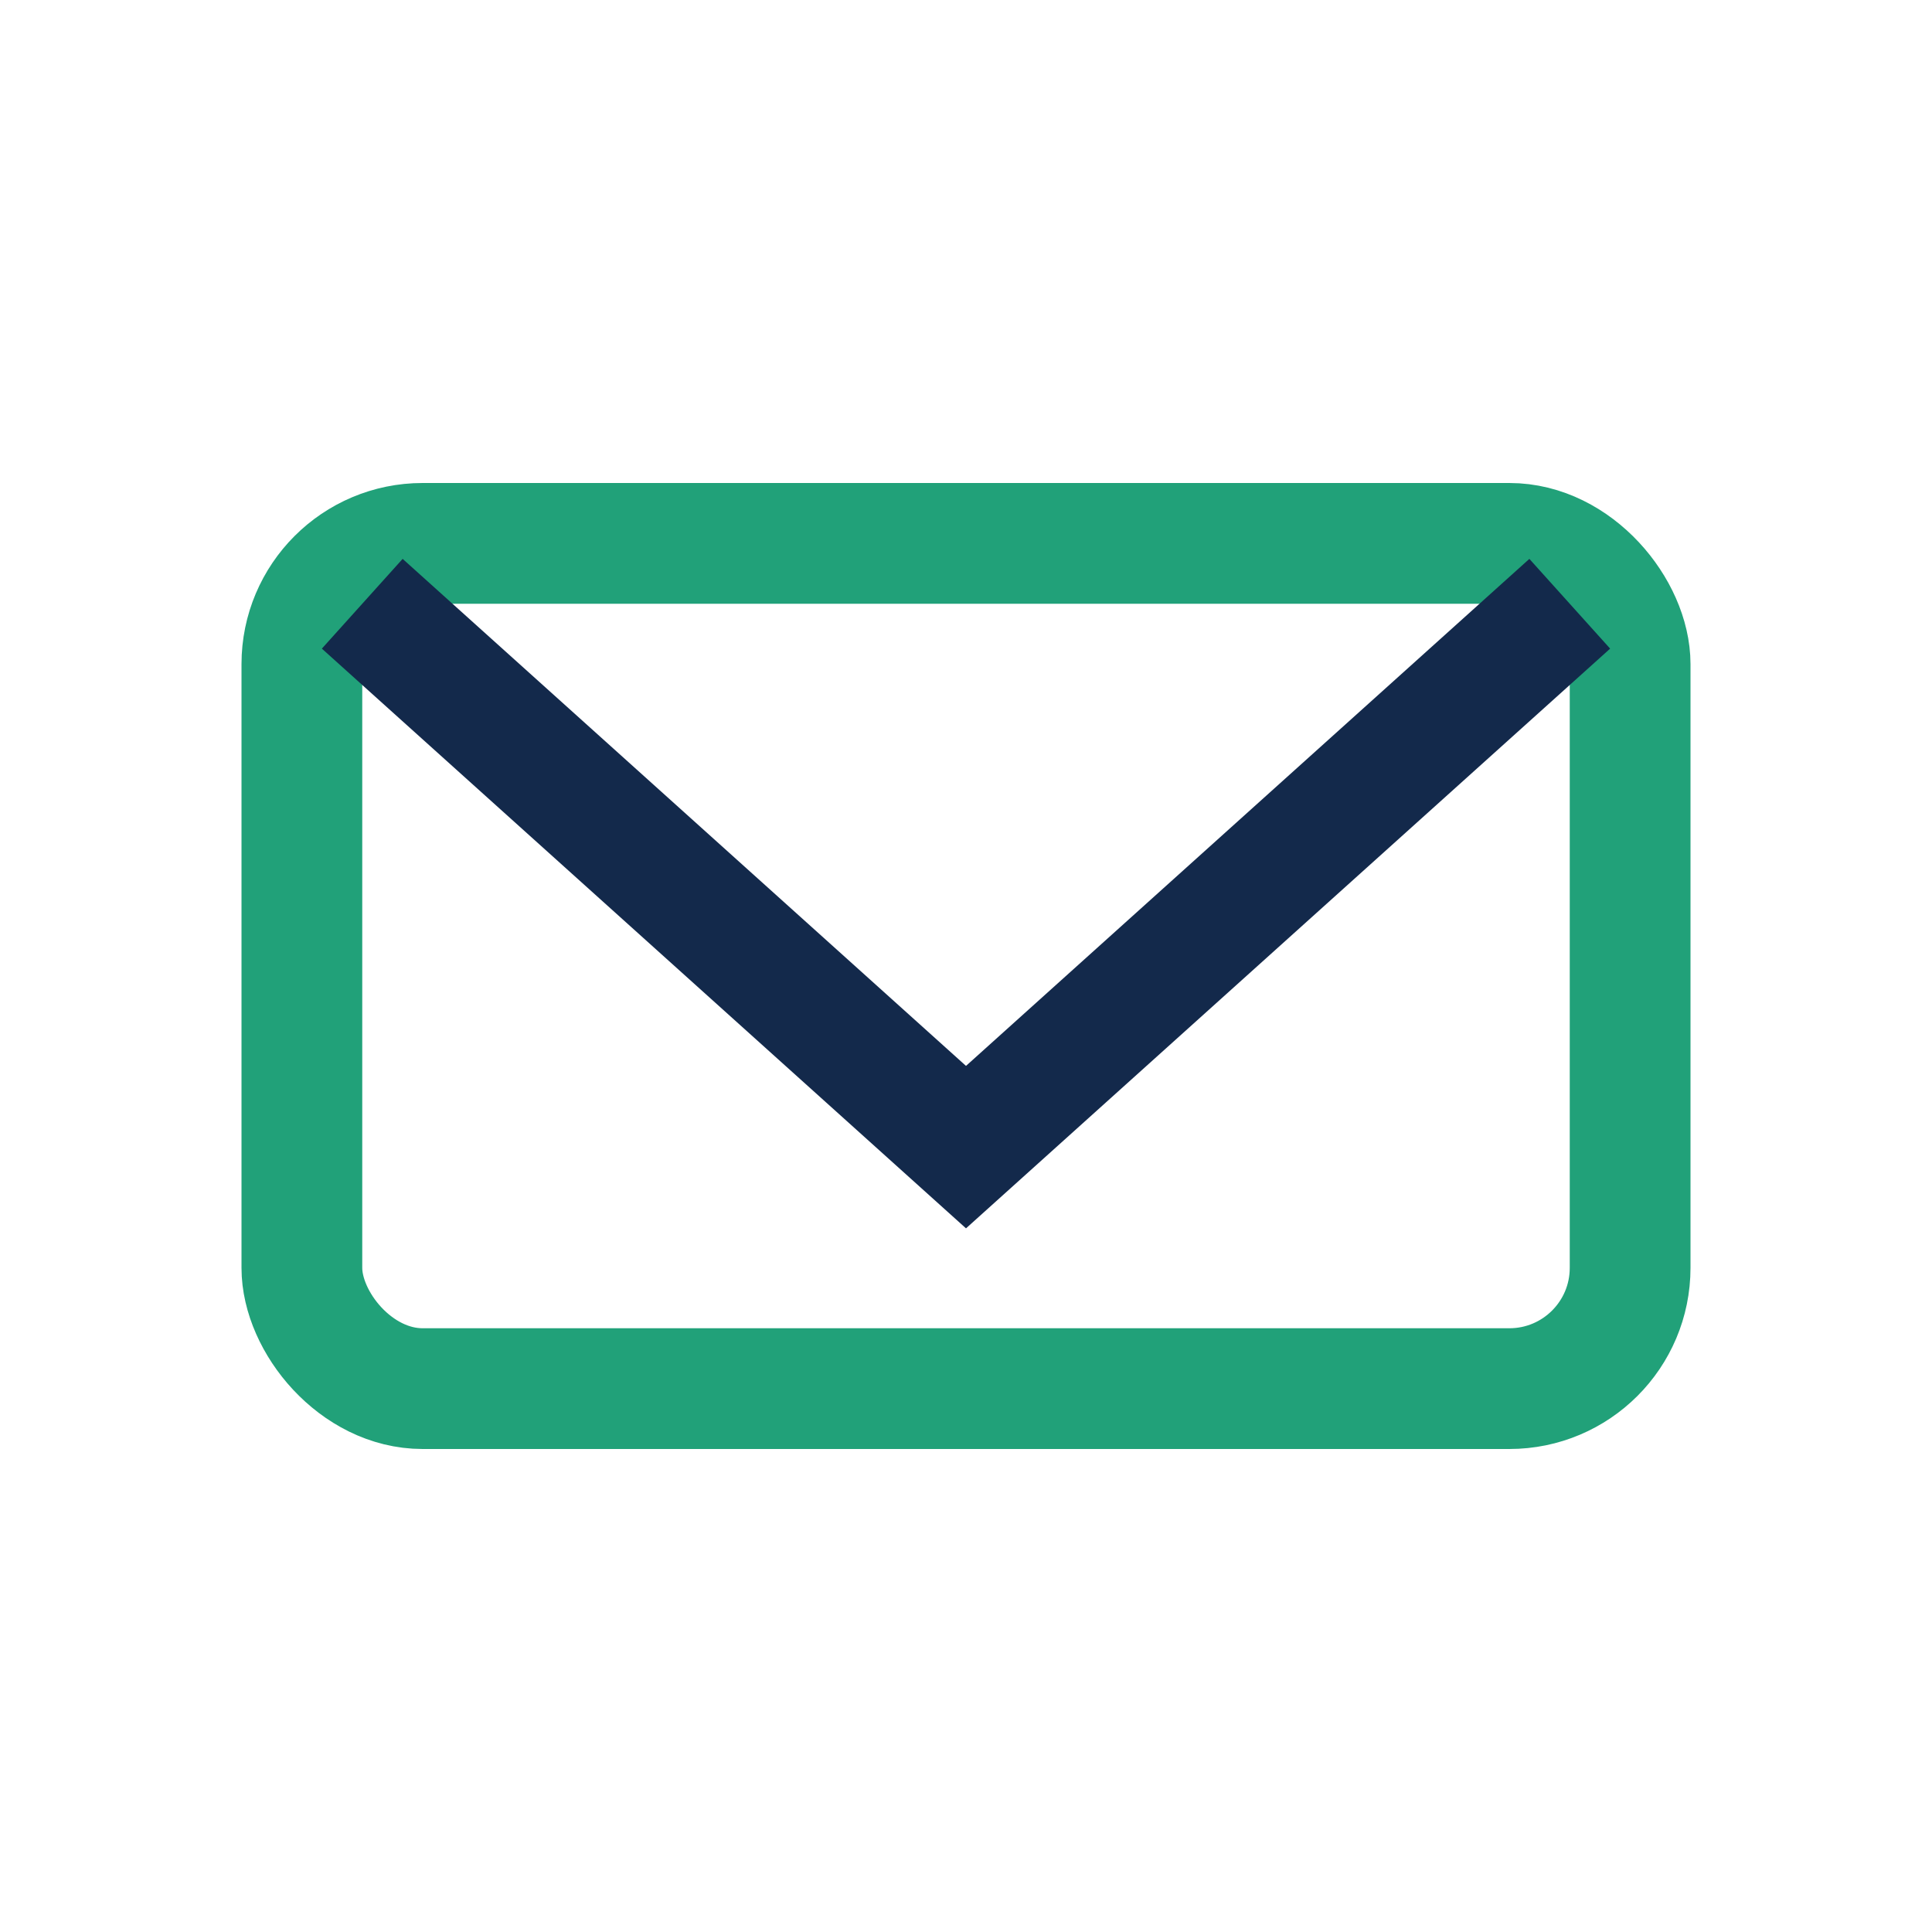
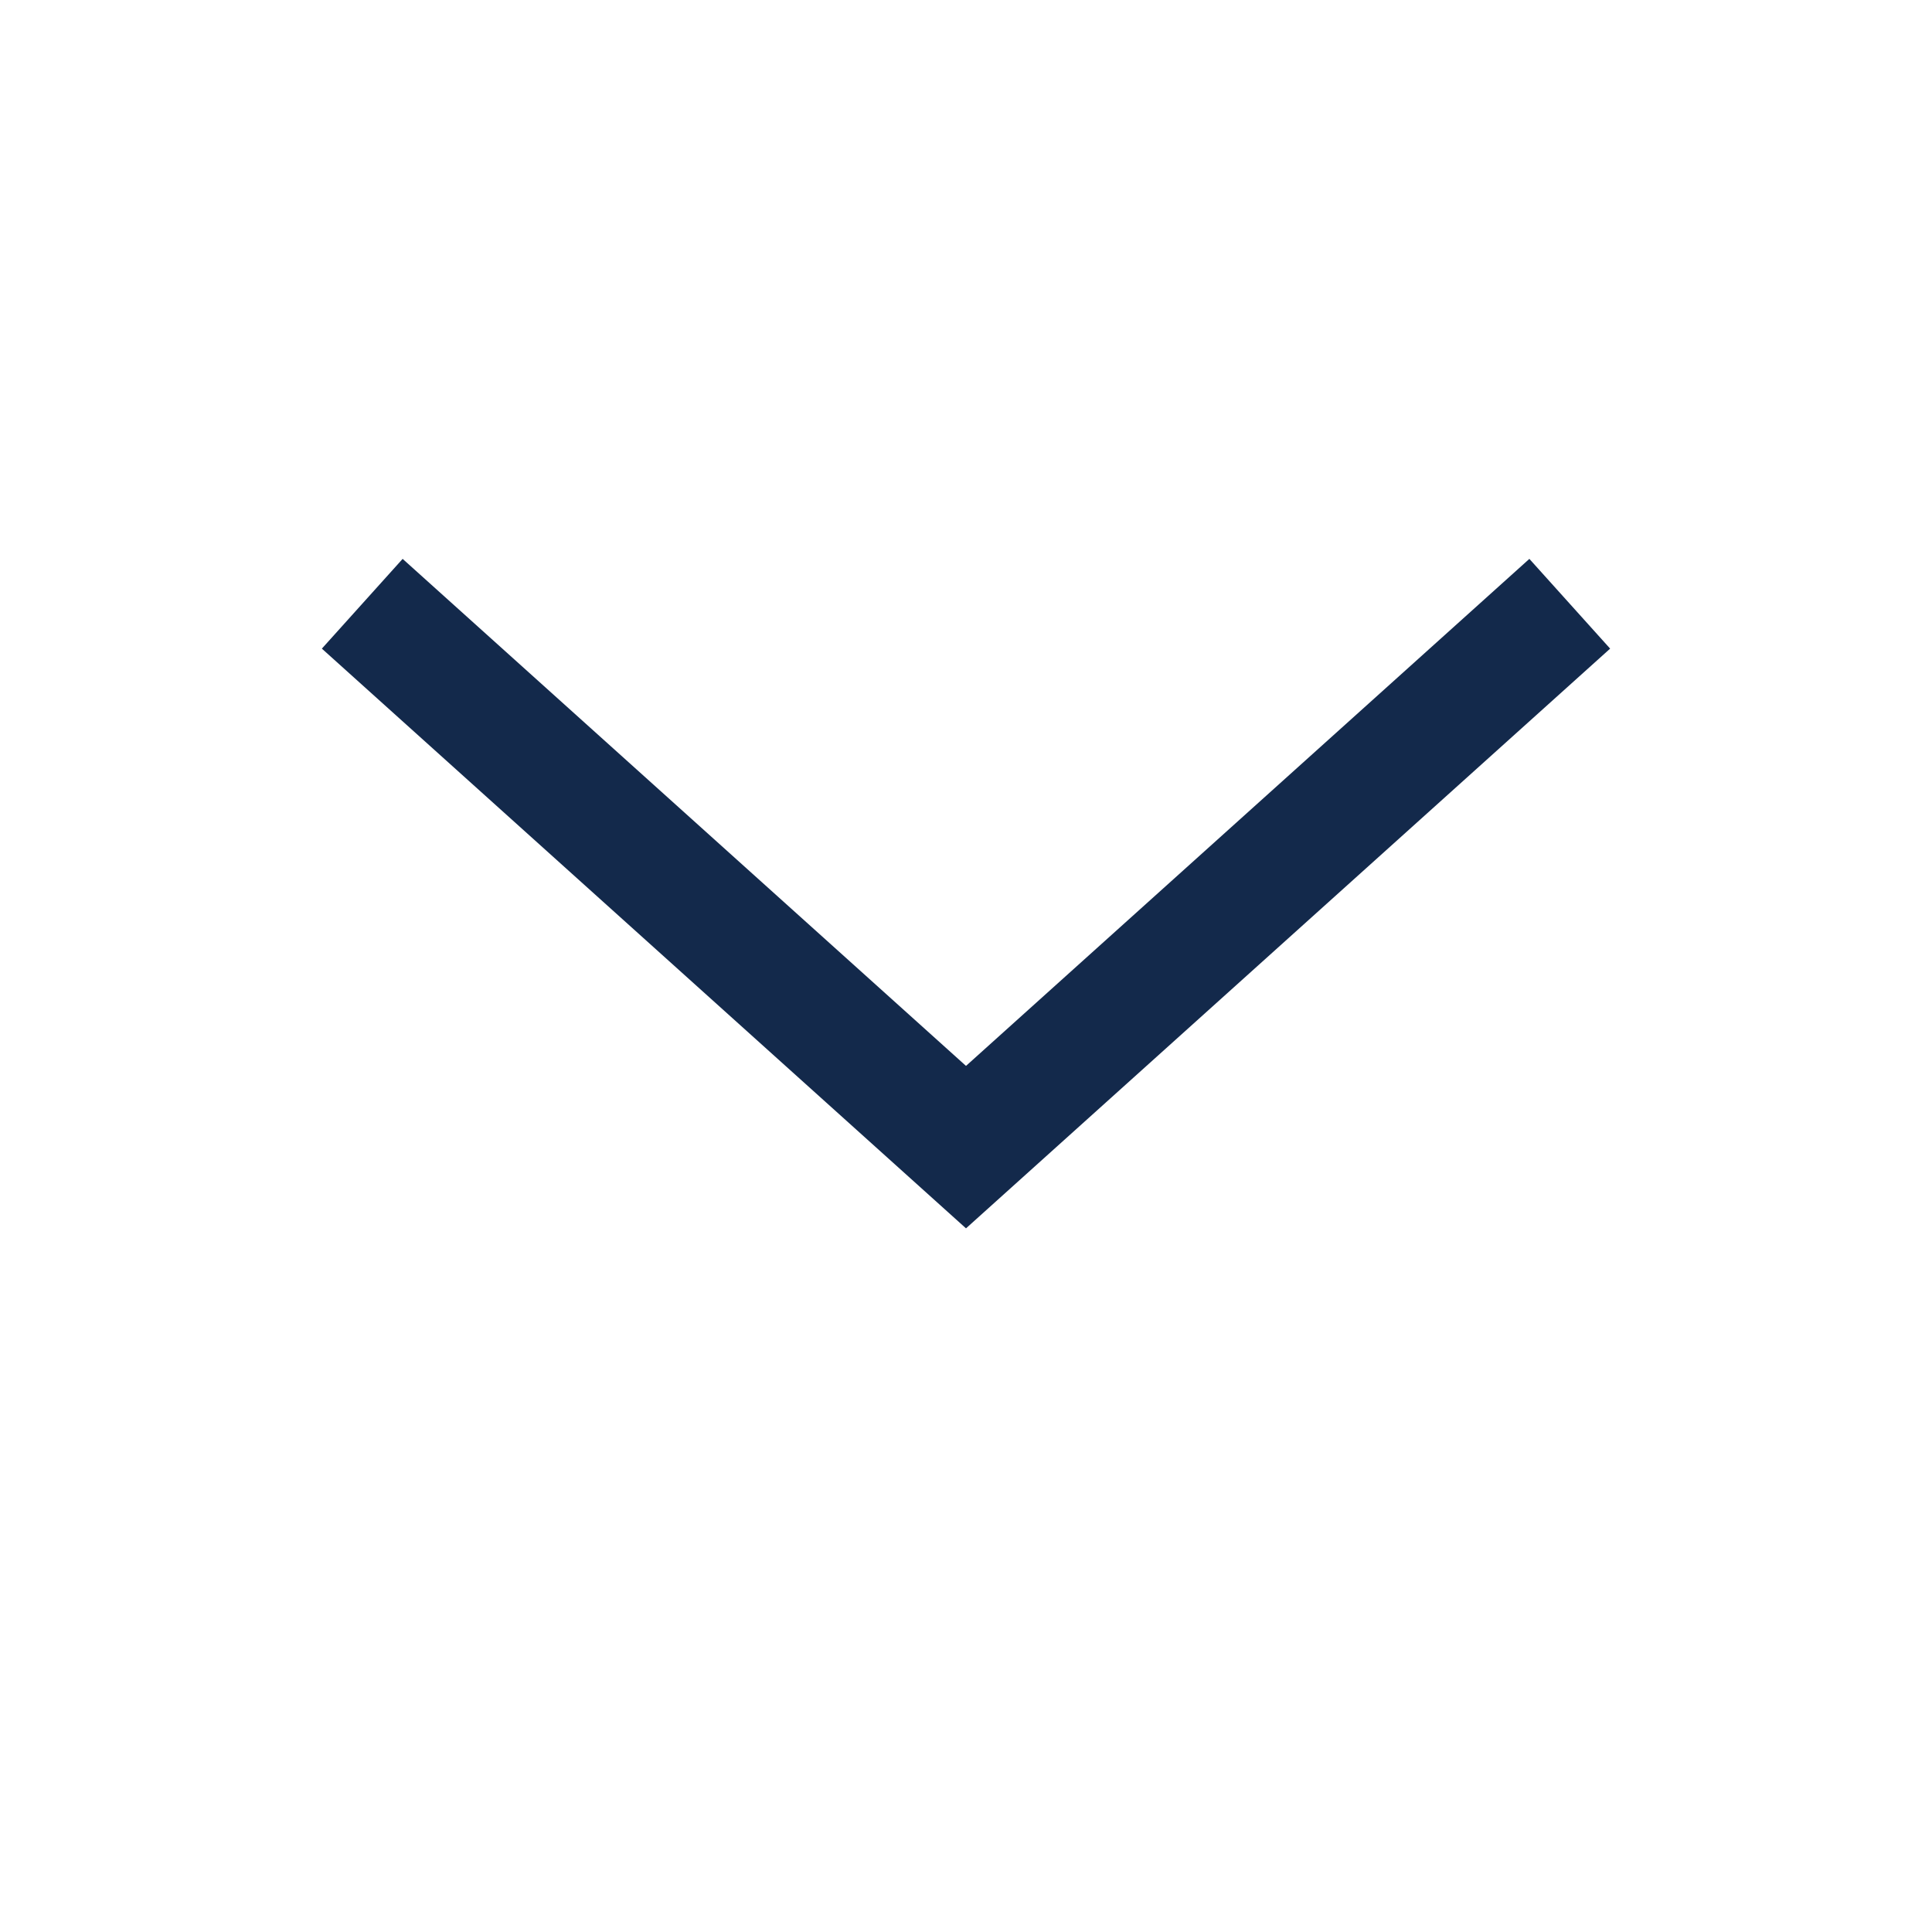
<svg xmlns="http://www.w3.org/2000/svg" width="32" height="32" viewBox="0 0 32 32">
-   <rect x="5" y="9" width="22" height="14" rx="2" fill="none" stroke="#21A179" stroke-width="2" />
  <path d="M6 10l10 9 10-9" fill="none" stroke="#13294B" stroke-width="2" />
</svg>